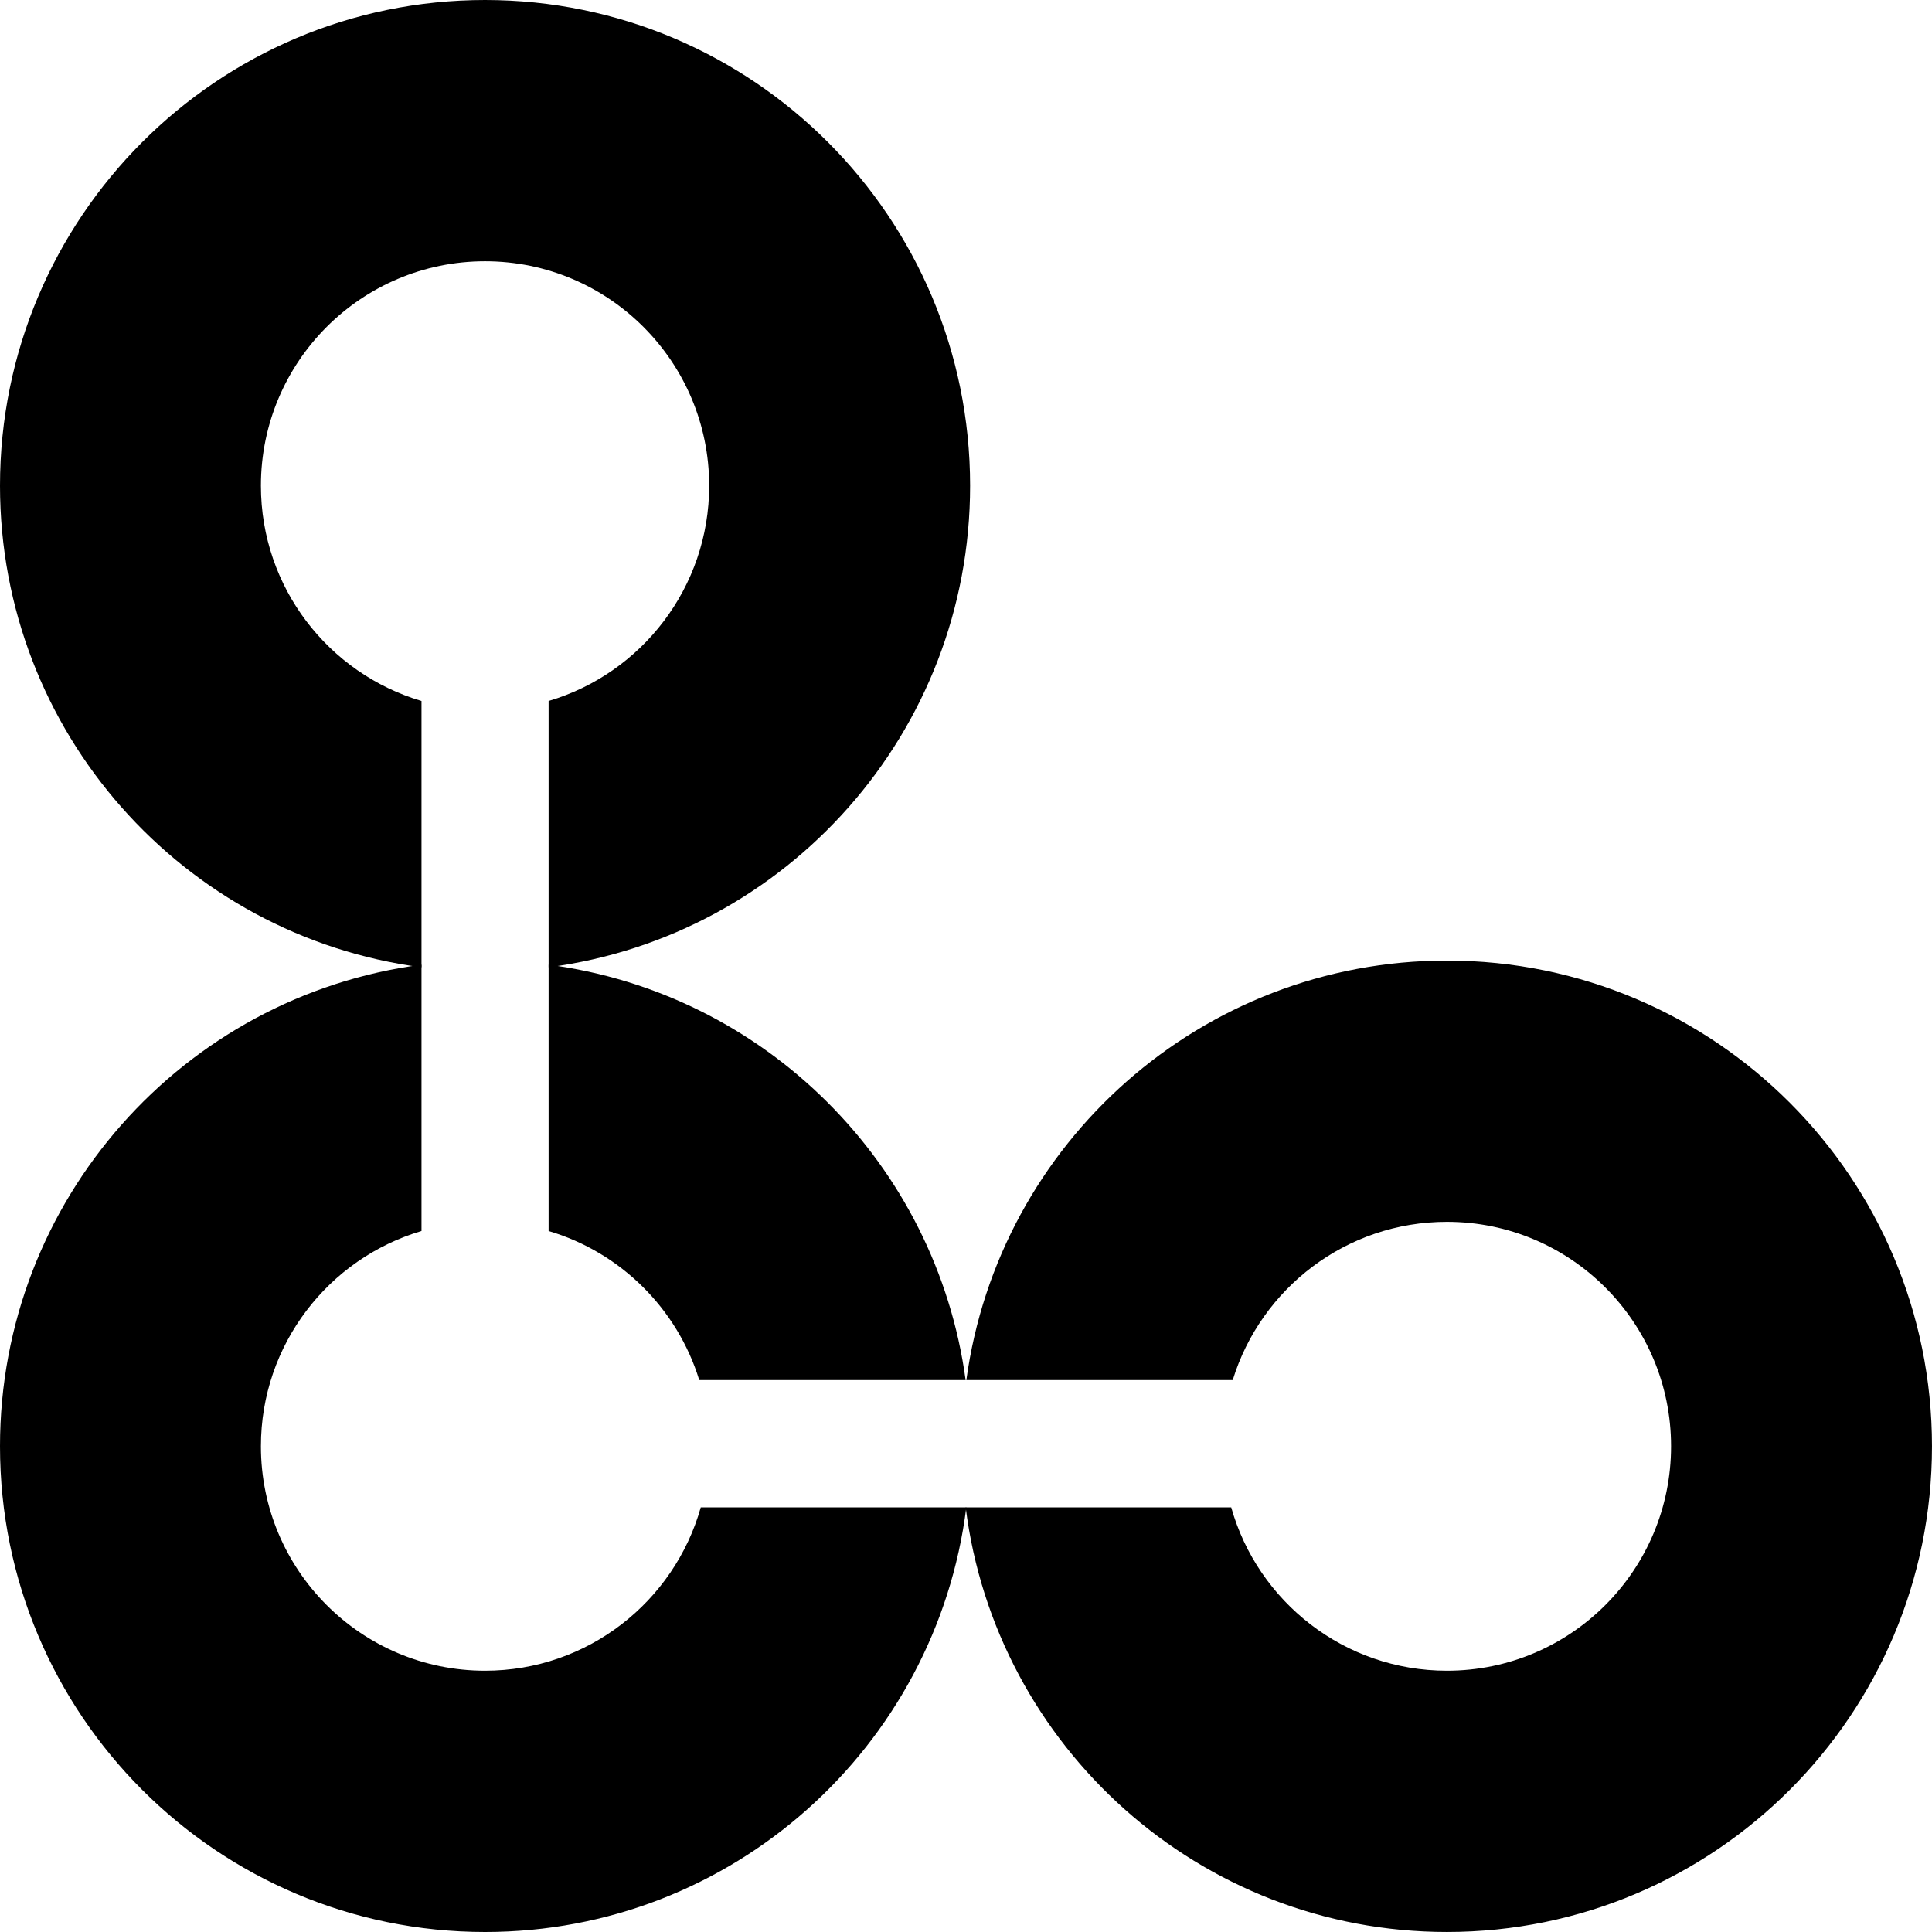
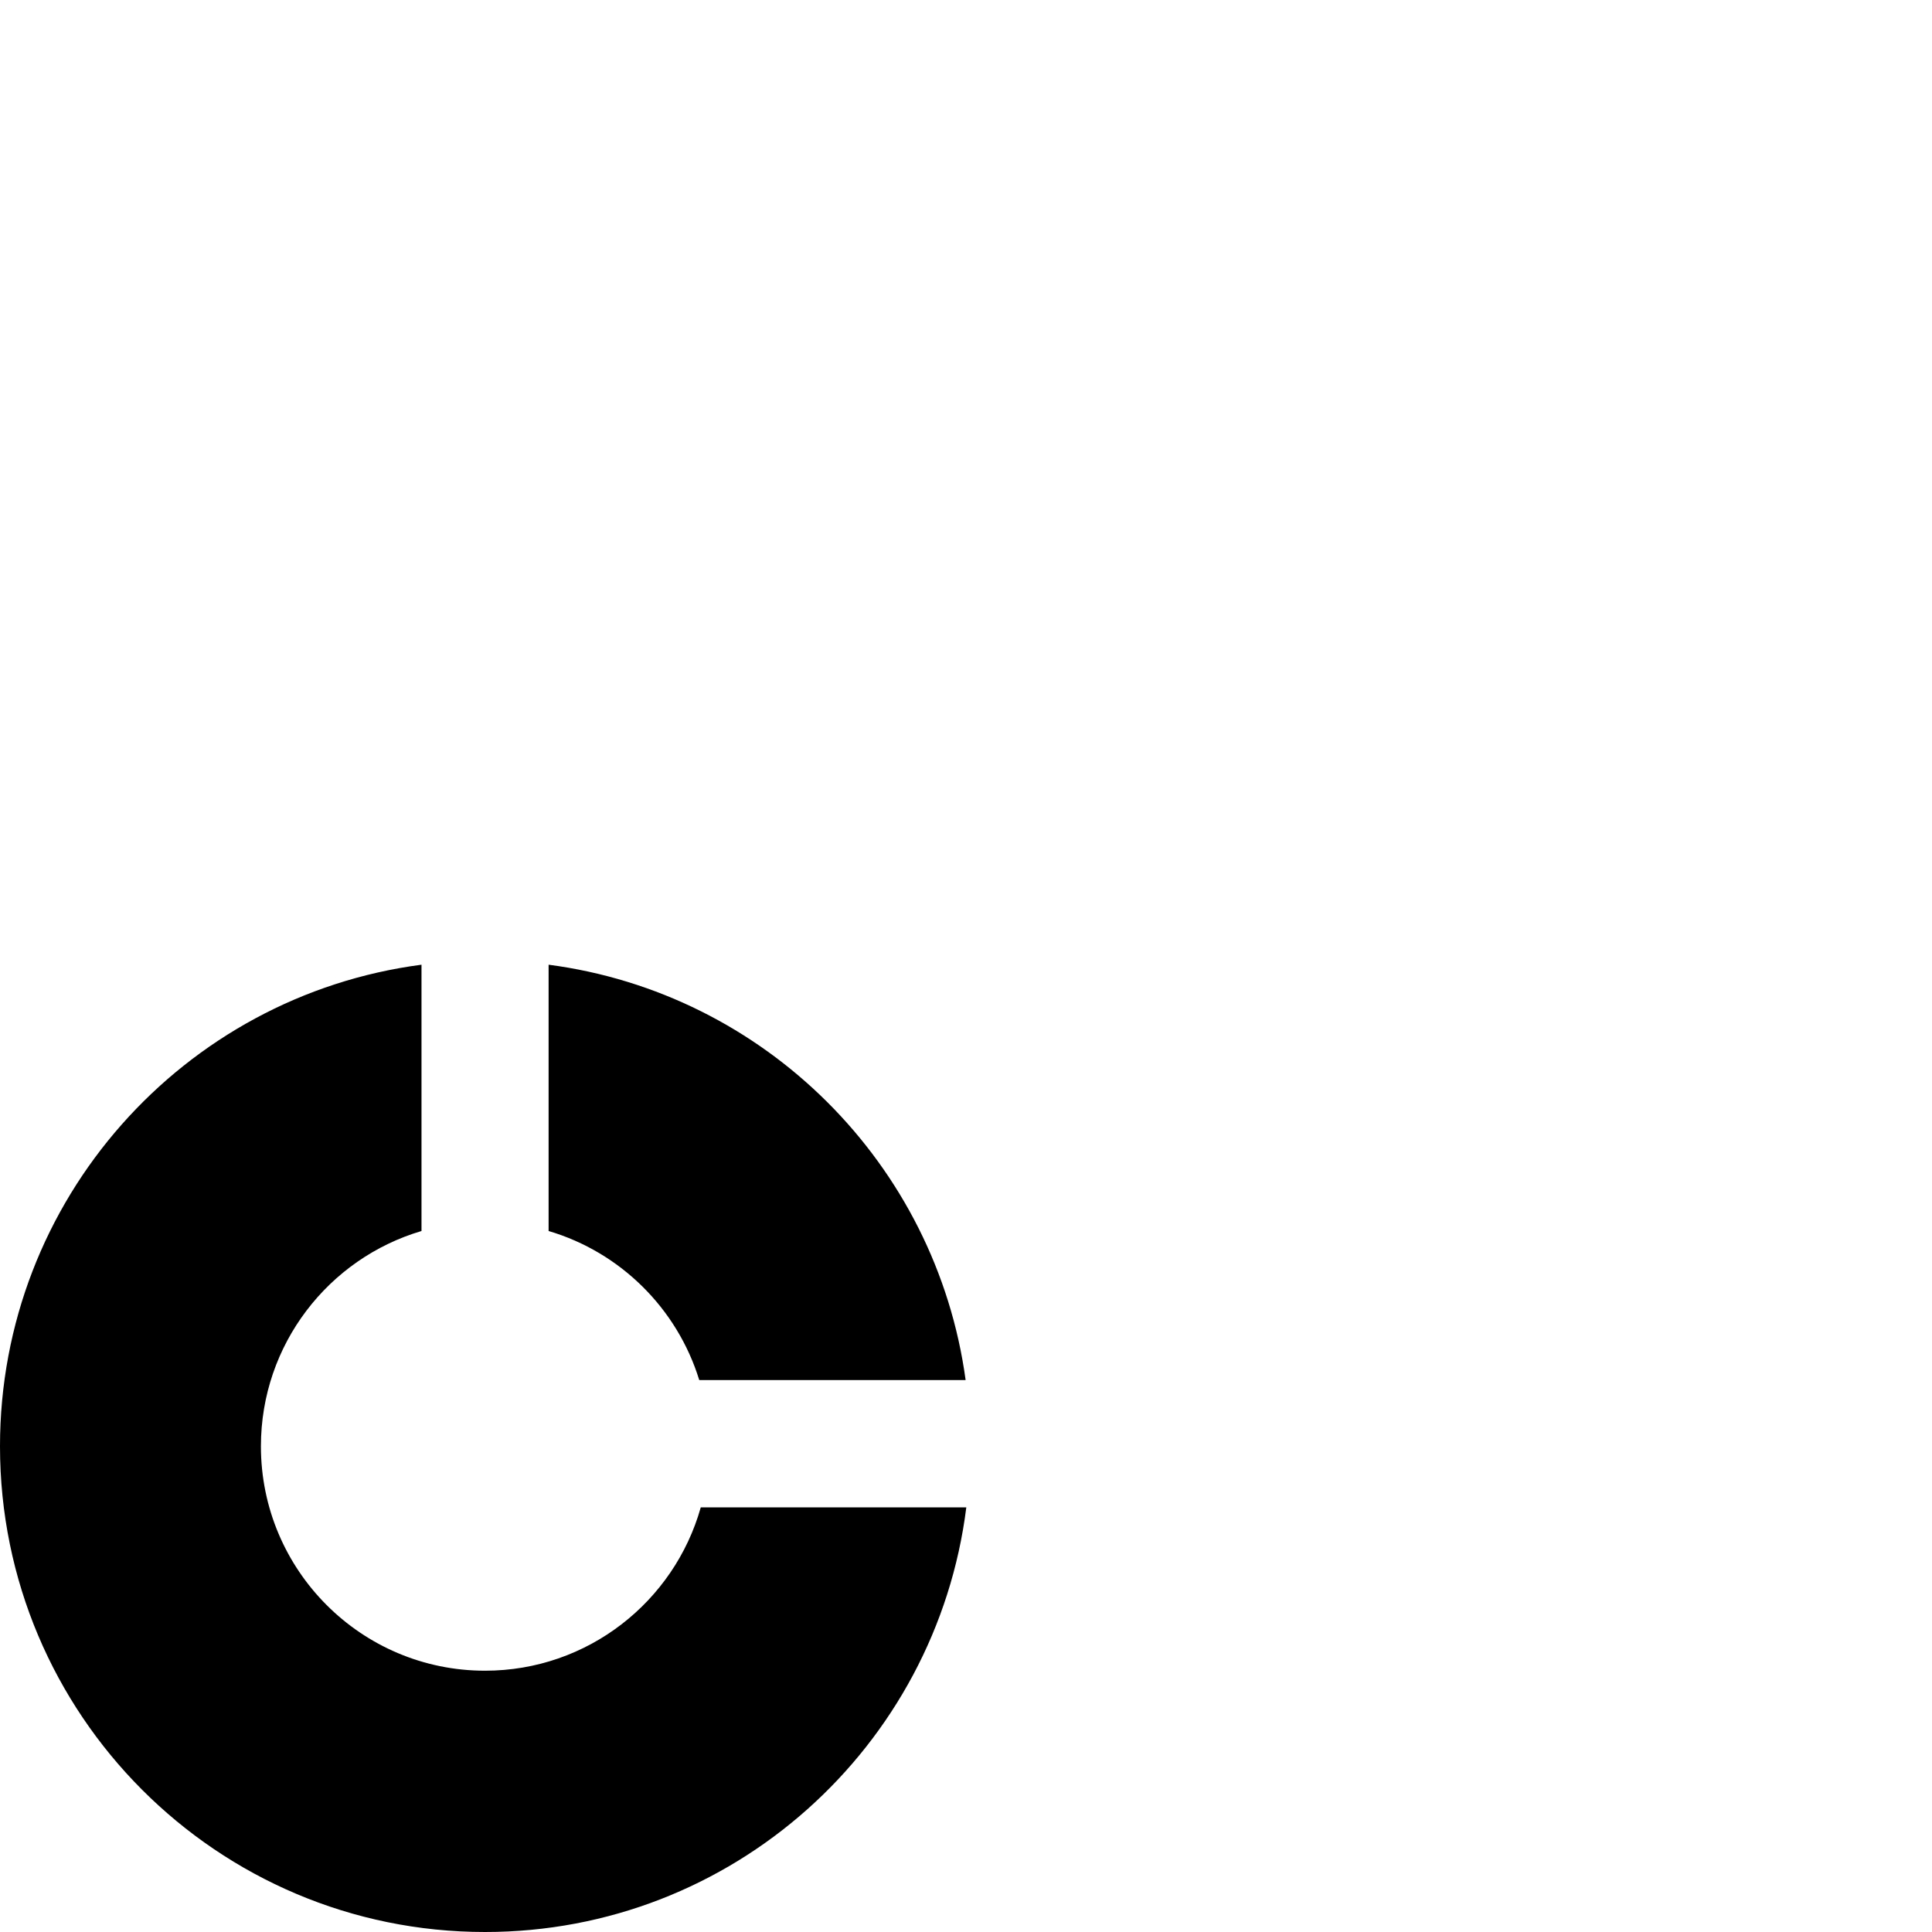
<svg xmlns="http://www.w3.org/2000/svg" width="120" height="120" viewBox="0 0 120 120" fill="none">
-   <path fill-rule="evenodd" clip-rule="evenodd" d="M34.075 60.08C48.848 58.144 60.255 45.49 60.255 30.168C60.255 13.507 46.766 0 30.127 0C13.489 0 0 13.507 0 30.168C0 45.49 11.406 58.144 26.18 60.08V43.539C20.414 41.835 16.206 36.494 16.206 30.168C16.206 22.47 22.439 16.228 30.127 16.228C37.816 16.228 44.048 22.47 44.048 30.168C44.048 36.494 39.841 41.835 34.075 43.539V60.08Z" fill="#B92516" style="fill:#B92516;fill:color(display-p3 0.726 0.145 0.086);fill-opacity:1;" />
  <path fill-rule="evenodd" clip-rule="evenodd" d="M0 89.831C0 74.51 11.406 61.856 26.18 59.92V76.46C20.414 78.164 16.206 83.506 16.206 89.831C16.206 97.53 22.439 103.771 30.127 103.771C36.502 103.771 41.877 99.48 43.526 93.625H60.019C58.156 108.496 45.483 120 30.127 120C13.489 120 0 106.493 0 89.831ZM59.977 85.719C58.15 72.295 47.503 61.68 34.075 59.92V76.46C38.536 77.779 42.064 81.275 43.432 85.719H59.977Z" fill="#FF5B4B" style="fill:#FF5B4B;fill:color(display-p3 1 0.357 0.294);fill-opacity:1;" />
-   <path fill-rule="evenodd" clip-rule="evenodd" d="M119.999 89.831C119.999 106.493 106.511 119.999 89.872 119.999C74.516 119.999 61.844 108.496 59.98 93.625H76.473C78.123 99.48 83.497 103.771 89.872 103.771C97.56 103.771 103.793 97.53 103.793 89.831C103.793 82.132 97.56 75.891 89.872 75.891C83.613 75.891 78.319 80.027 76.567 85.719H60.022C62.025 71.003 74.626 59.663 89.872 59.663C106.511 59.663 119.999 73.17 119.999 89.831Z" fill="#FFA89F" style="fill:#FFA89F;fill:color(display-p3 1 0.659 0.624);fill-opacity:1;" />
</svg>